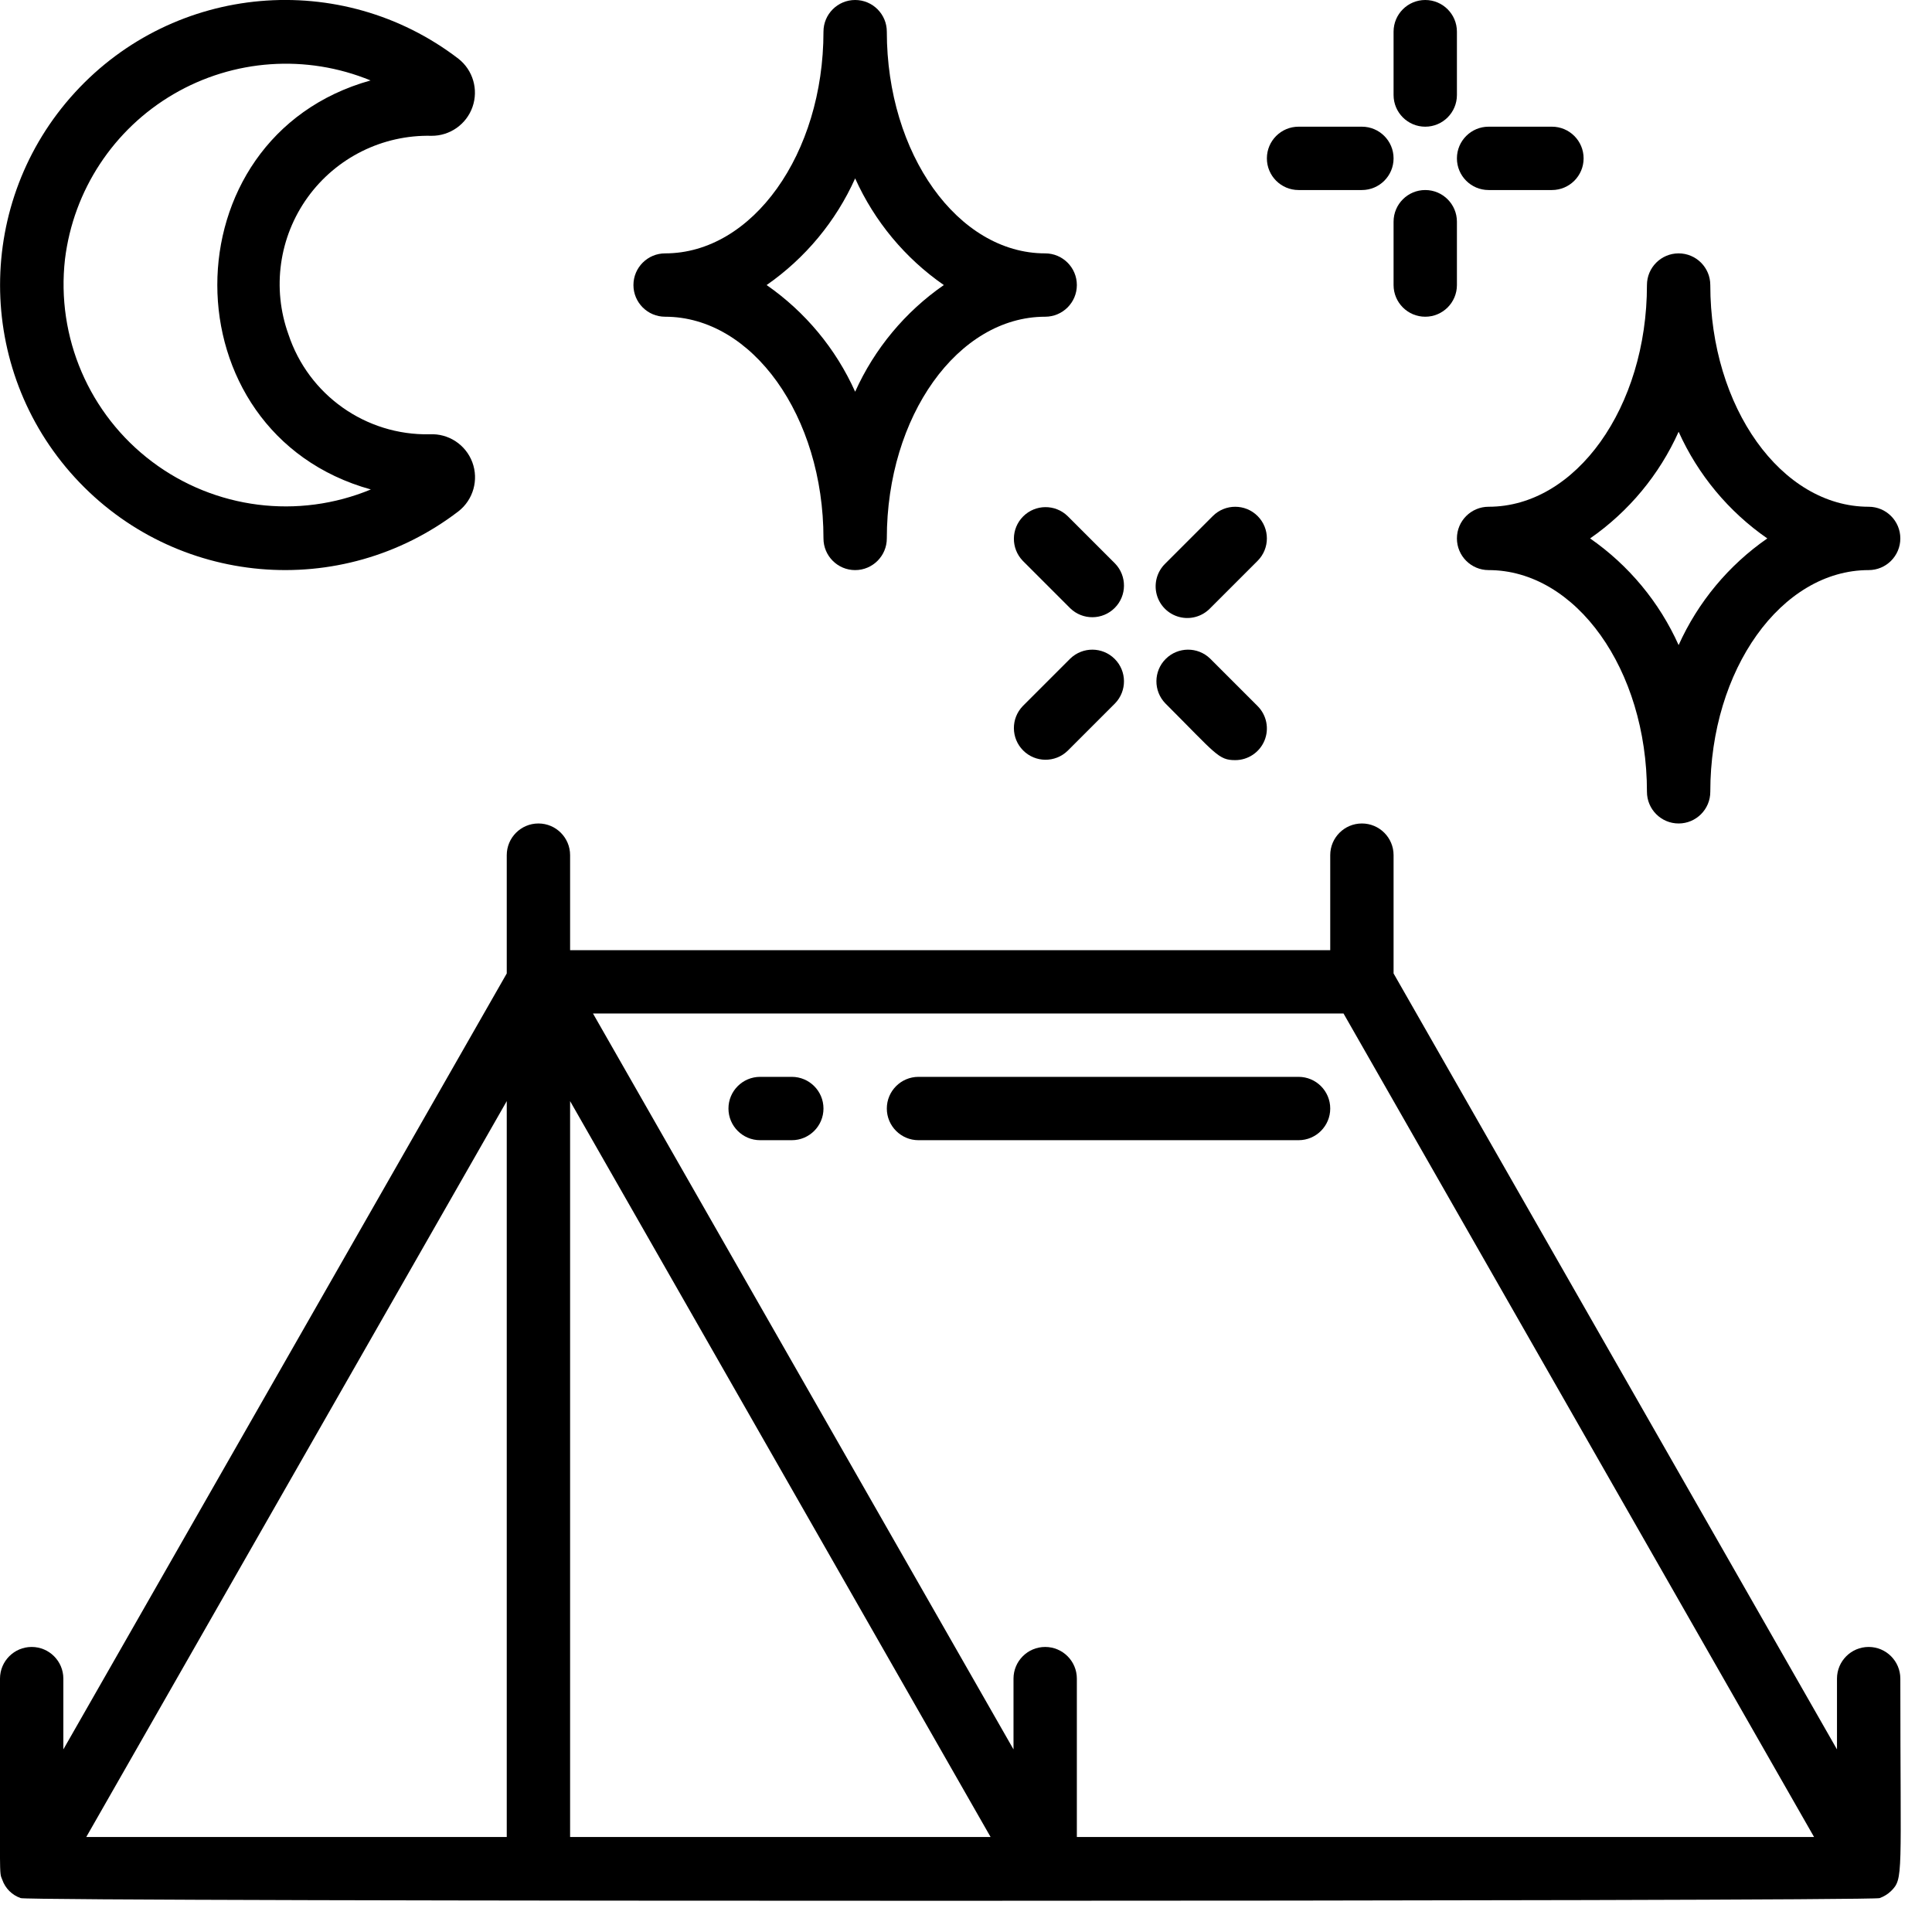
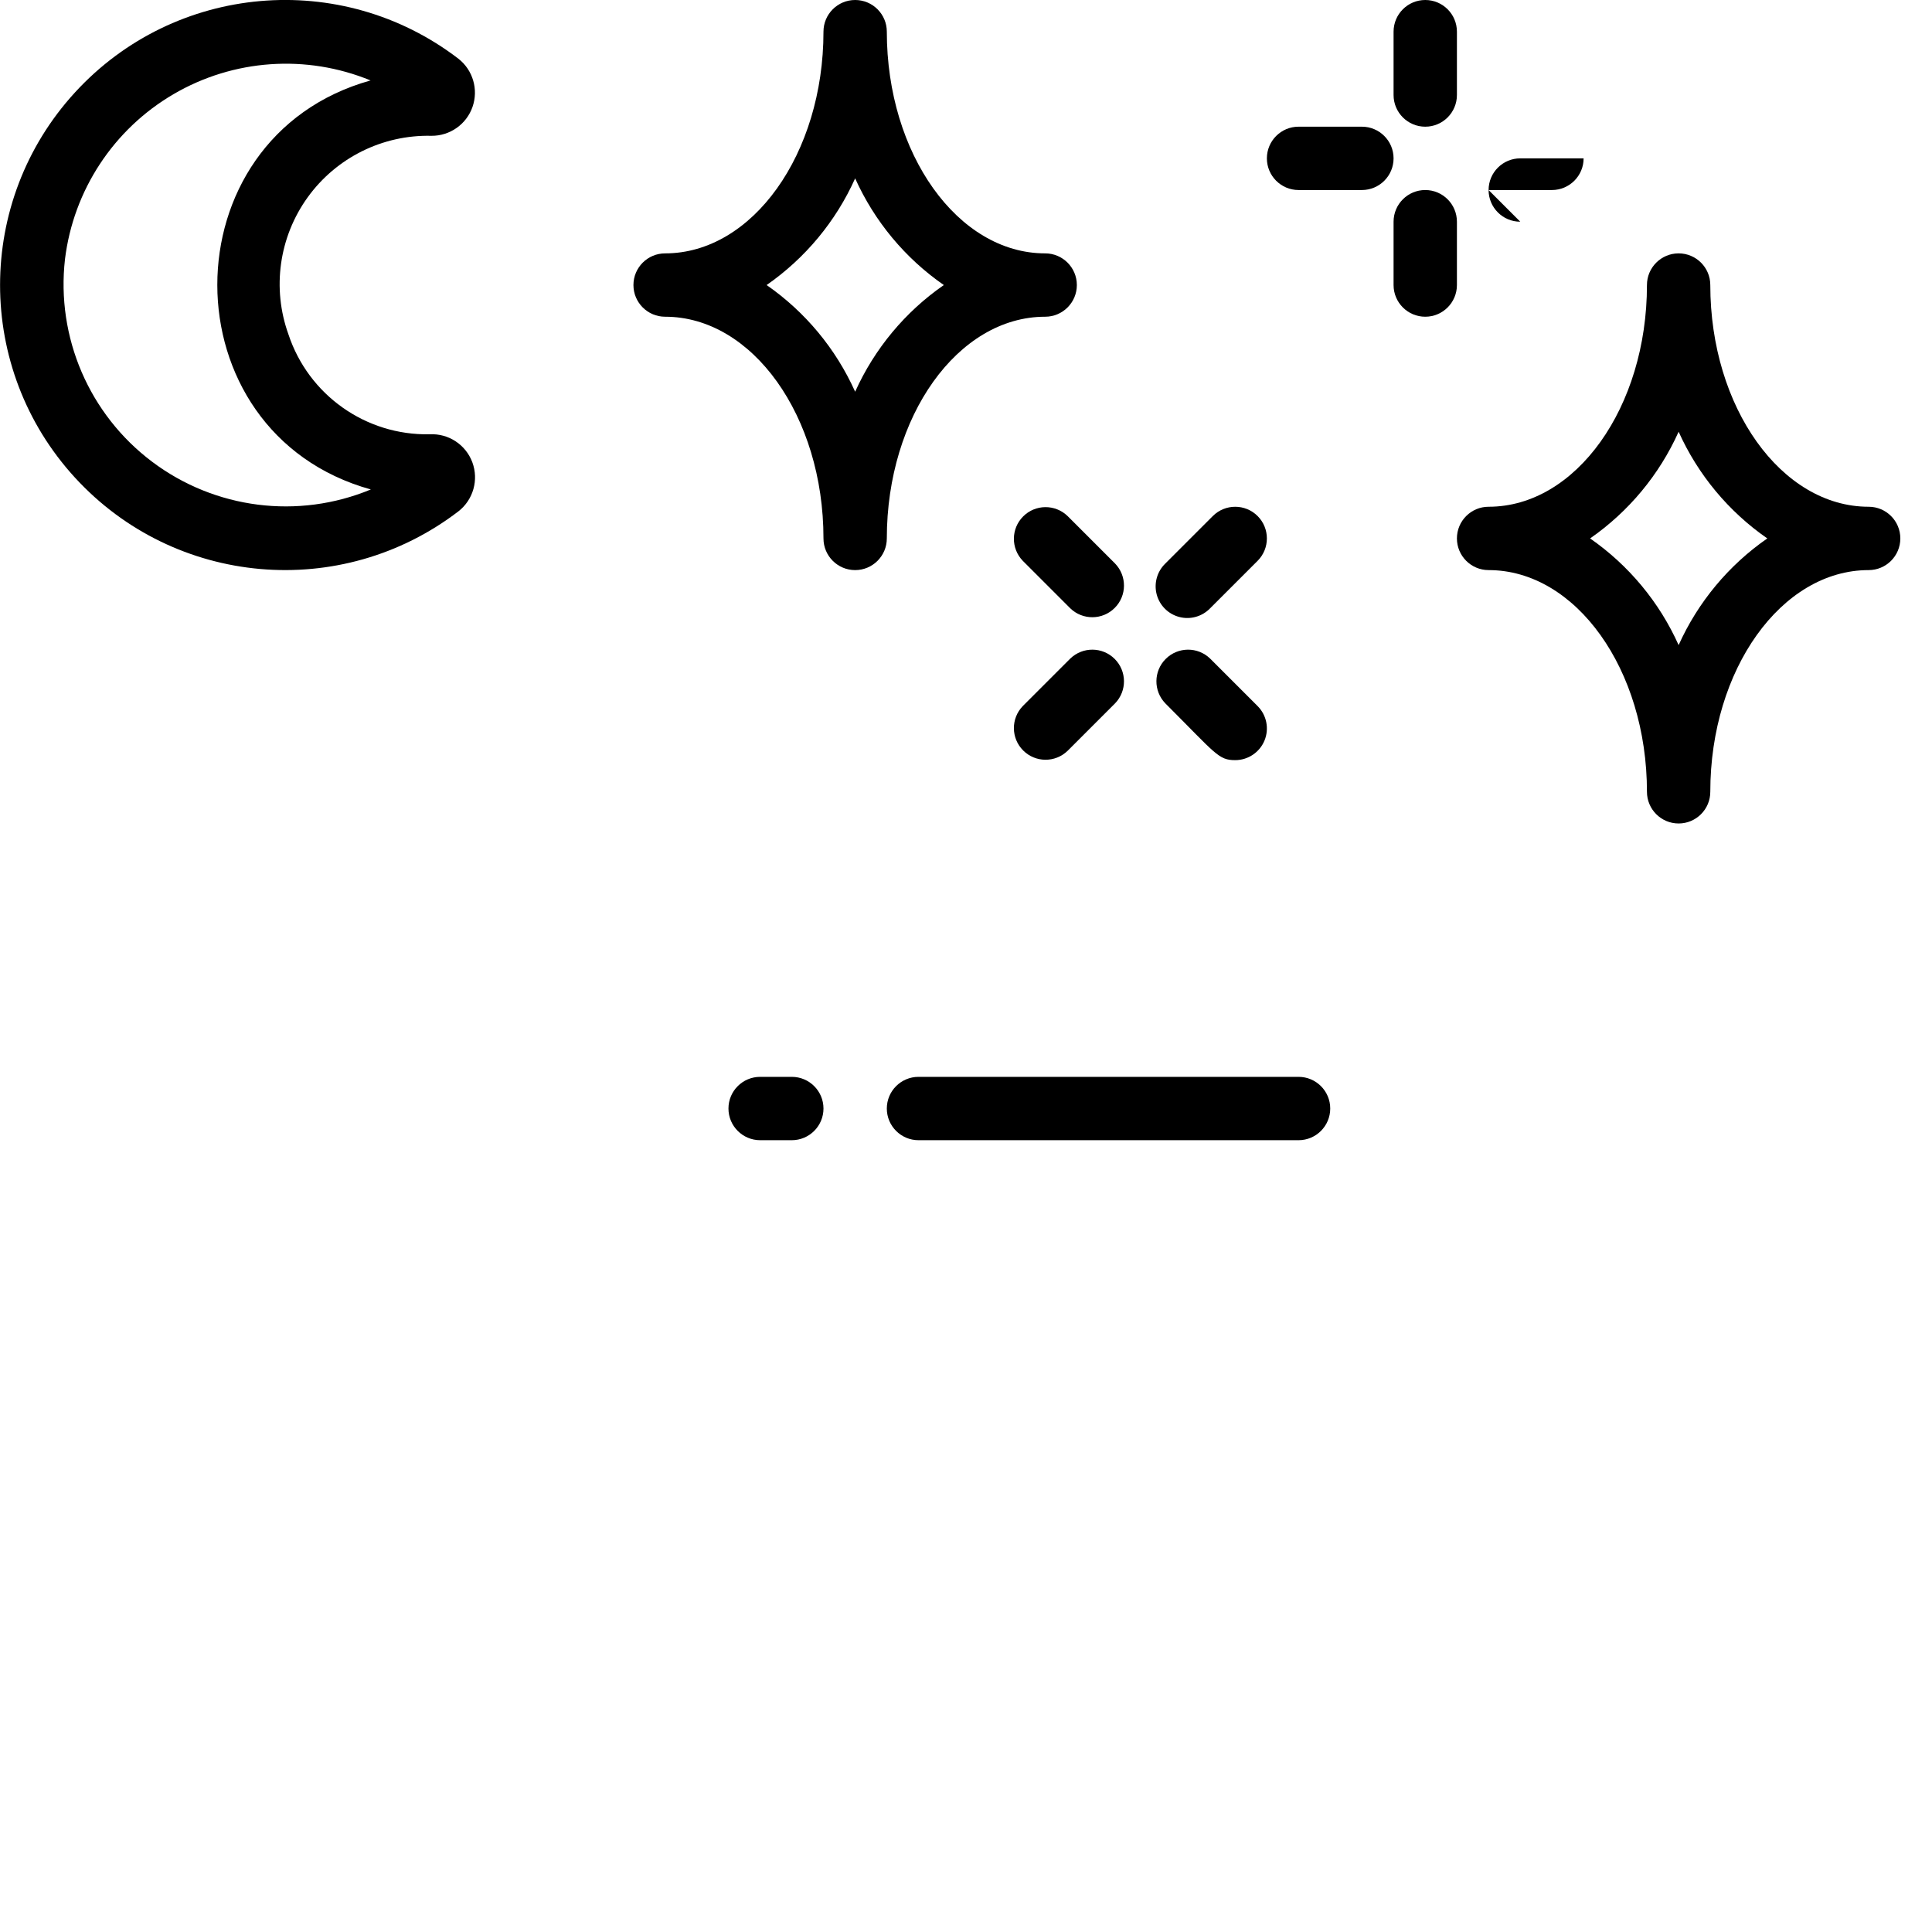
<svg xmlns="http://www.w3.org/2000/svg" height="512" viewBox="0 0 61 61" width="512">
  <g id="030---Camping" transform="translate(-1 -1)">
-     <path id="Shape" d="m1.07 60.345c.094.275.31.491.585.585.315.117 58.4.108 58.69 0 .135-.048.258-.124.361-.222.4-.4.294-.455.294-6.708 0-.552-.448-1-1-1s-1 .448-1 1v2.235l-14-24.5v-3.735c0-.552-.448-1-1-1s-1 .448-1 1v3h-24v-3c0-.552-.448-1-1-1s-1 .448-1 1v3.735l-14 24.5v-2.235c0-.552-.448-1-1-1s-1 .448-1 1c0 6.56-.029 6.079.07 6.345zm17.93-1.345v-23.234l13.276 23.234zm24.42-26 14.856 26h-23.276v-5c0-.552-.448-1-1-1s-1 .448-1 1v2.235l-13.277-23.235zm-26.42 2.766v23.234h-13.276z" />
    <path id="Shape" d="m25 37h1c.552 0 1-.448 1-1s-.448-1-1-1h-1c-.552 0-1 .448-1 1s.448 1 1 1z" />
    <path id="Shape" d="m30 37h12c.552 0 1-.448 1-1s-.448-1-1-1h-12c-.552 0-1 .448-1 1s.448 1 1 1z" />
    <path id="Shape" d="m15.475 17.144c.468-.365.645-.992.438-1.549-.208-.556-.752-.914-1.346-.883-2.018.041-3.826-1.239-4.46-3.155-.524-1.453-.297-3.072.606-4.325.903-1.253 2.366-1.981 3.911-1.944.582.004 1.103-.363 1.295-.912.192-.55.014-1.161-.444-1.521-3.703-2.837-8.96-2.374-12.11 1.066s-3.151 8.717 0 12.157 8.407 3.903 12.11 1.066zm-12.423-7.962c.267-2.176 1.535-4.103 3.427-5.209 1.893-1.107 4.193-1.267 6.221-.433-6.456 1.8-6.45 11.122.009 12.914-2.295.952-4.922.618-6.907-.876-1.985-1.494-3.031-3.927-2.75-6.396z" />
    <path id="Shape" d="m46 1c-.552 0-1 .448-1 1v2c0 .552.448 1 1 1s1-.448 1-1v-2c0-.552-.448-1-1-1z" />
    <path id="Shape" d="m46 11c.552 0 1-.448 1-1v-2c0-.552-.448-1-1-1s-1 .448-1 1v2c0 .552.448 1 1 1z" />
-     <path id="Shape" d="m48 7h2c.552 0 1-.448 1-1s-.448-1-1-1h-2c-.552 0-1 .448-1 1s.448 1 1 1z" />
+     <path id="Shape" d="m48 7h2c.552 0 1-.448 1-1h-2c-.552 0-1 .448-1 1s.448 1 1 1z" />
    <path id="Shape" d="m44 5h-2c-.552 0-1 .448-1 1s.448 1 1 1h2c.552 0 1-.448 1-1s-.448-1-1-1z" />
    <path id="Shape" d="m40.707 17.293c-.39-.39-1.024-.39-1.414 0l-1.5 1.5c-.26.251-.364.623-.273.973.092.35.365.623.714.714.35.092.721-.013.973-.273l1.5-1.5c.39-.39.39-1.024 0-1.414z" />
    <path id="Shape" d="m34.793 21.793-1.5 1.5c-.379.392-.374 1.016.012 1.402s1.009.391 1.402.012l1.5-1.5c.379-.392.374-1.016-.012-1.402s-1.009-.391-1.402-.012z" />
    <path id="Shape" d="m39.207 21.793c-.392-.379-1.016-.374-1.402.012s-.391 1.009-.012 1.402c1.607 1.606 1.676 1.793 2.207 1.793.404-0.0.769-.244.924-.617.155-.374.069-.804-.217-1.09z" />
    <path id="Shape" d="m36.207 18.793-1.5-1.5c-.392-.379-1.016-.374-1.402.012s-.391 1.009-.012 1.402l1.5 1.5c.392.379 1.016.374 1.402-.012s.391-1.009.012-1.402z" />
    <path id="Shape" d="m35 10c0-.552-.448-1-1-1-2.757 0-5-3.14-5-7 0-.552-.448-1-1-1s-1 .448-1 1c0 3.86-2.243 7-5 7-.552 0-1 .448-1 1 0 .552.448 1 1 1 2.757 0 5 3.14 5 7 0 .552.448 1 1 1s1-.448 1-1c0-3.86 2.243-7 5-7 .552 0 1-.448 1-1zm-7 3.368c-.608-1.356-1.575-2.52-2.795-3.368 1.22-.848 2.187-2.012 2.795-3.368.61 1.356 1.578 2.521 2.8 3.368-1.222.847-2.19 2.012-2.8 3.368z" />
    <path id="Shape" d="m48 19c2.757 0 5 3.14 5 7 0 .552.448 1 1 1s1-.448 1-1c0-3.86 2.243-7 5-7 .552 0 1-.448 1-1s-.448-1-1-1c-2.757 0-5-3.14-5-7 0-.552-.448-1-1-1s-1 .448-1 1c0 3.86-2.243 7-5 7-.552 0-1 .448-1 1s.448 1 1 1zm6-4.368c.61 1.356 1.578 2.521 2.8 3.368-1.222.847-2.19 2.012-2.8 3.368-.608-1.356-1.575-2.52-2.795-3.368 1.22-.848 2.187-2.012 2.795-3.368z" />
  </g>
</svg>